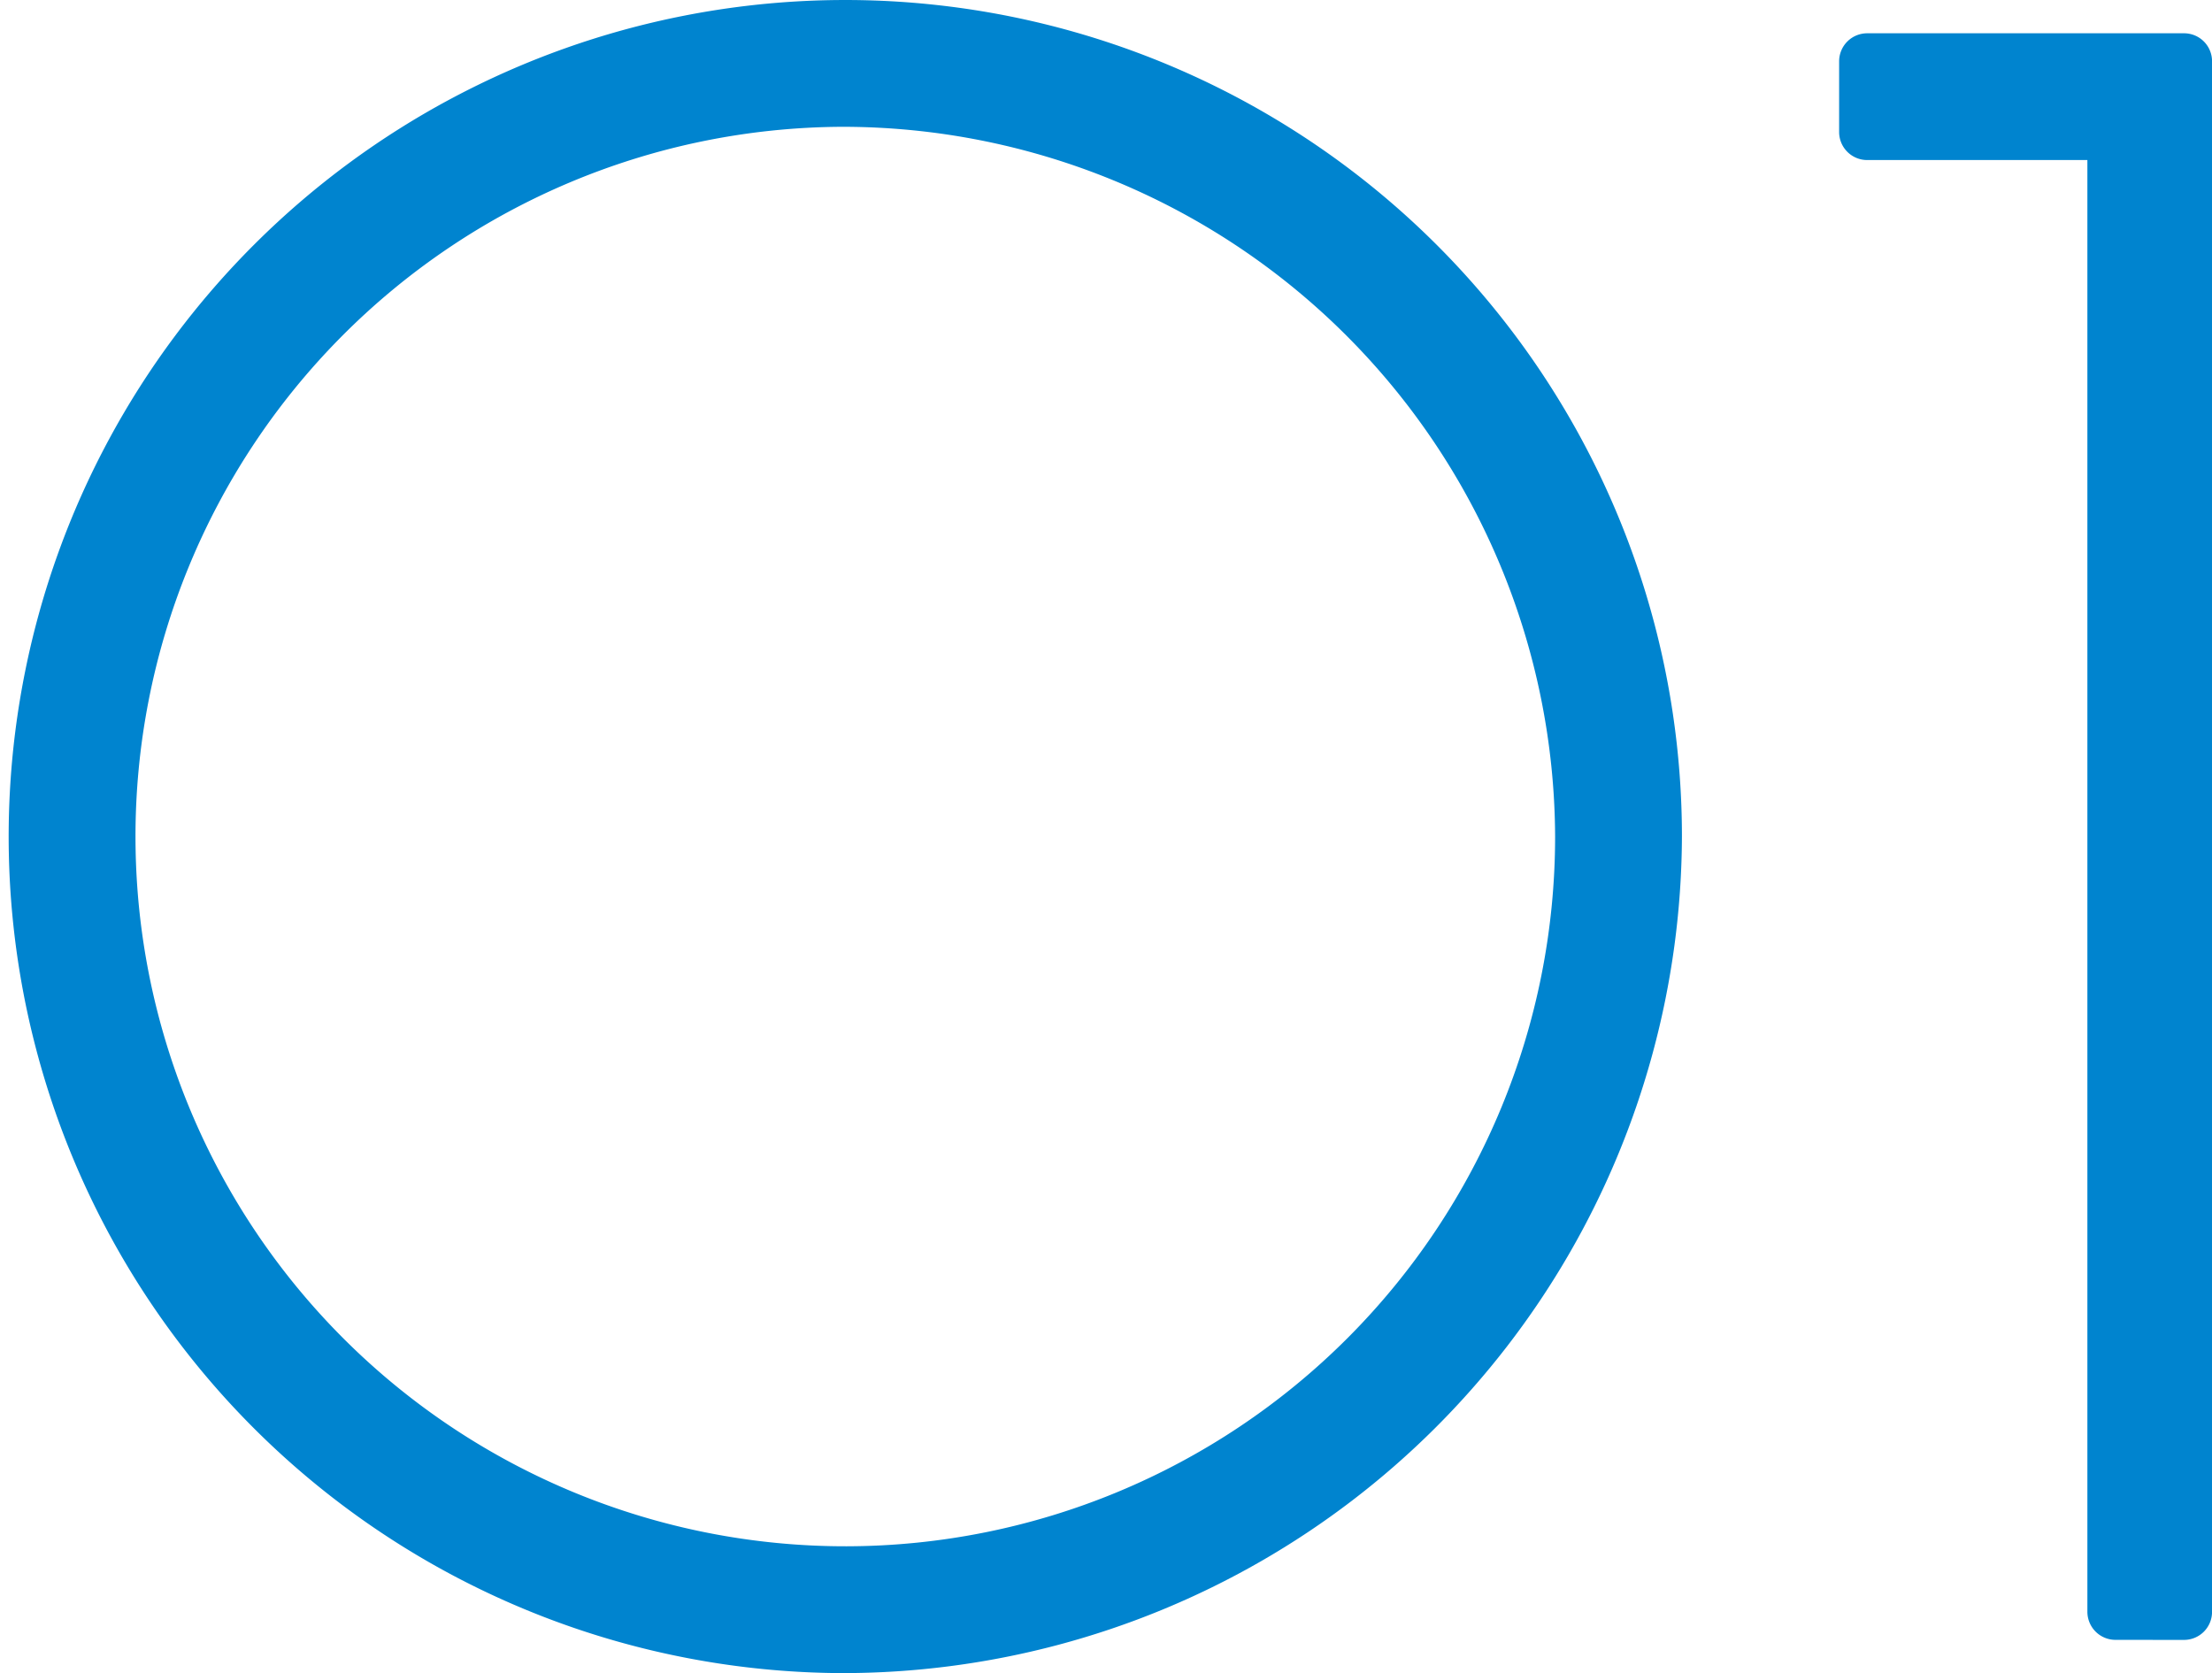
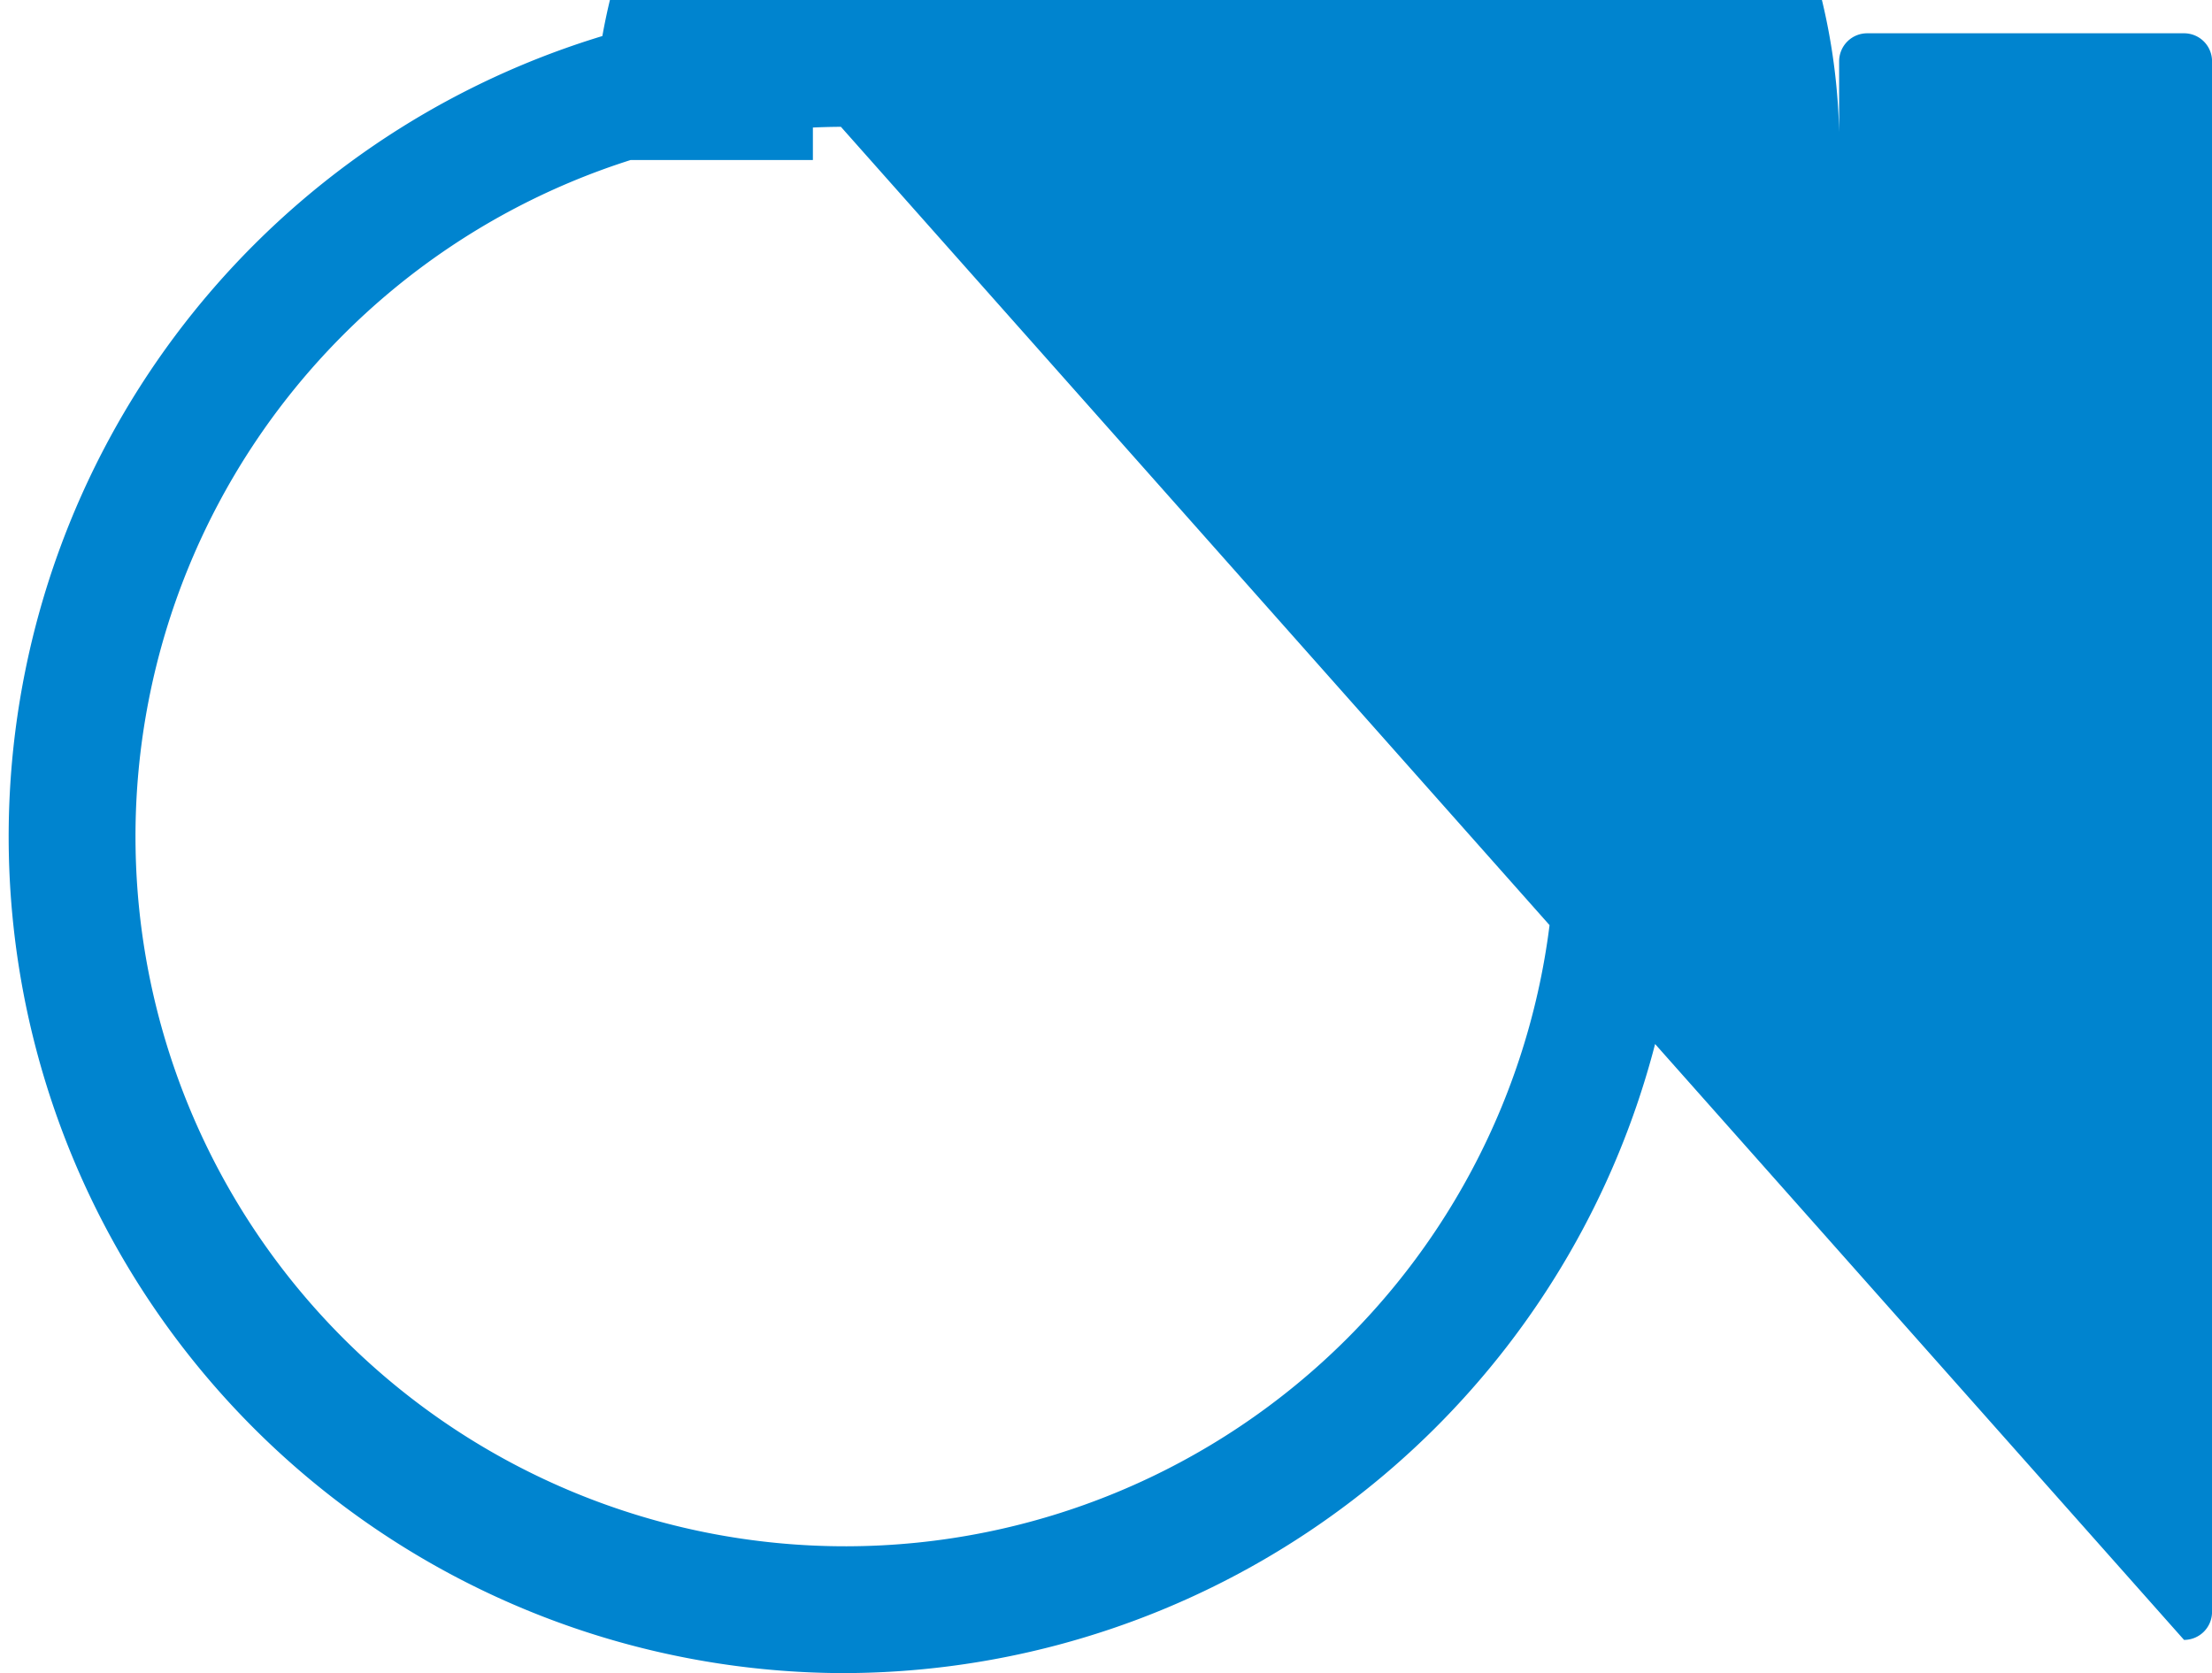
<svg xmlns="http://www.w3.org/2000/svg" width="50.235" height="38" viewBox="0 0 50.235 38">
-   <path id="パス_14090" data-name="パス 14090" d="M46.822,38a19,19,0,1,1,19.1-19,19.07,19.07,0,0,1-19.1,19m0-35.12A16.12,16.12,0,1,0,63.042,19,16.186,16.186,0,0,0,46.822,2.88M75.766,37.245a.638.638,0,0,1-.636-.634V3.635h-5A.637.637,0,0,1,69.492,3V1.39A.637.637,0,0,1,70.13.756h7.195a.635.635,0,0,1,.636.634V36.612a.636.636,0,0,1-.636.634Z" transform="translate(-27.725)" fill="#0084cf" />
+   <path id="パス_14090" data-name="パス 14090" d="M46.822,38a19,19,0,1,1,19.1-19,19.07,19.07,0,0,1-19.1,19m0-35.12A16.12,16.12,0,1,0,63.042,19,16.186,16.186,0,0,0,46.822,2.88a.638.638,0,0,1-.636-.634V3.635h-5A.637.637,0,0,1,69.492,3V1.39A.637.637,0,0,1,70.13.756h7.195a.635.635,0,0,1,.636.634V36.612a.636.636,0,0,1-.636.634Z" transform="translate(-27.725)" fill="#0084cf" />
</svg>